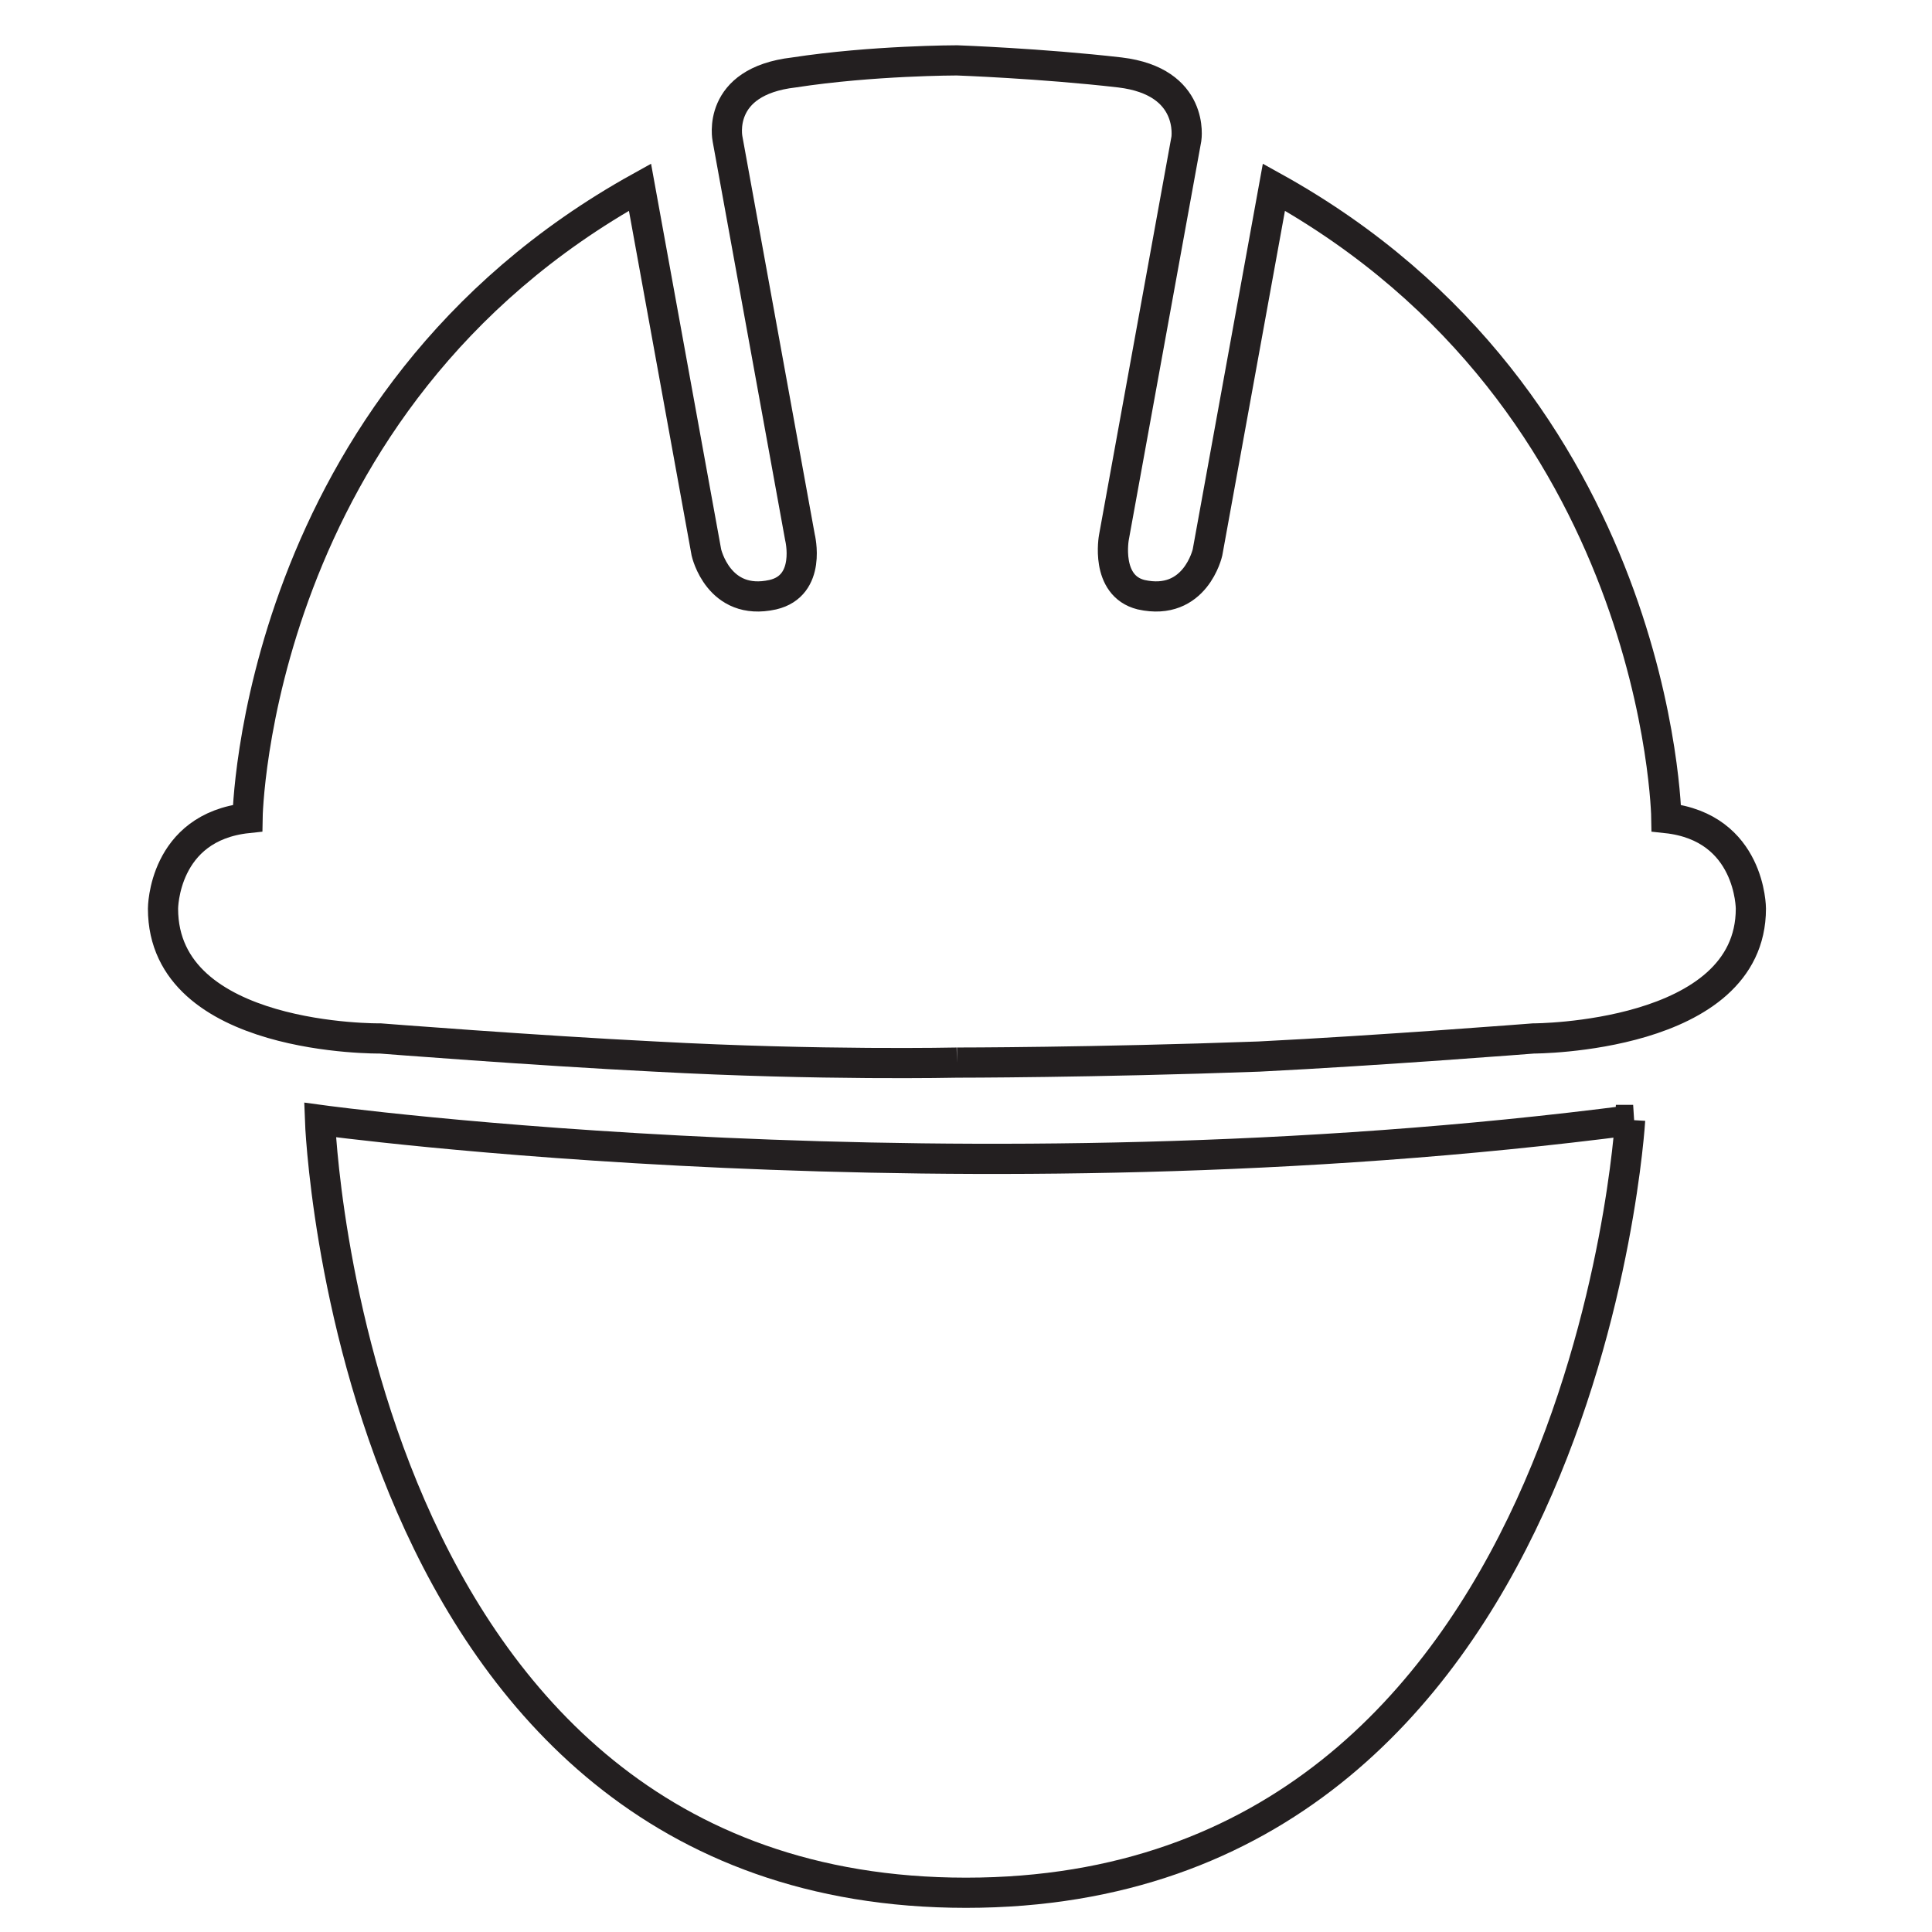
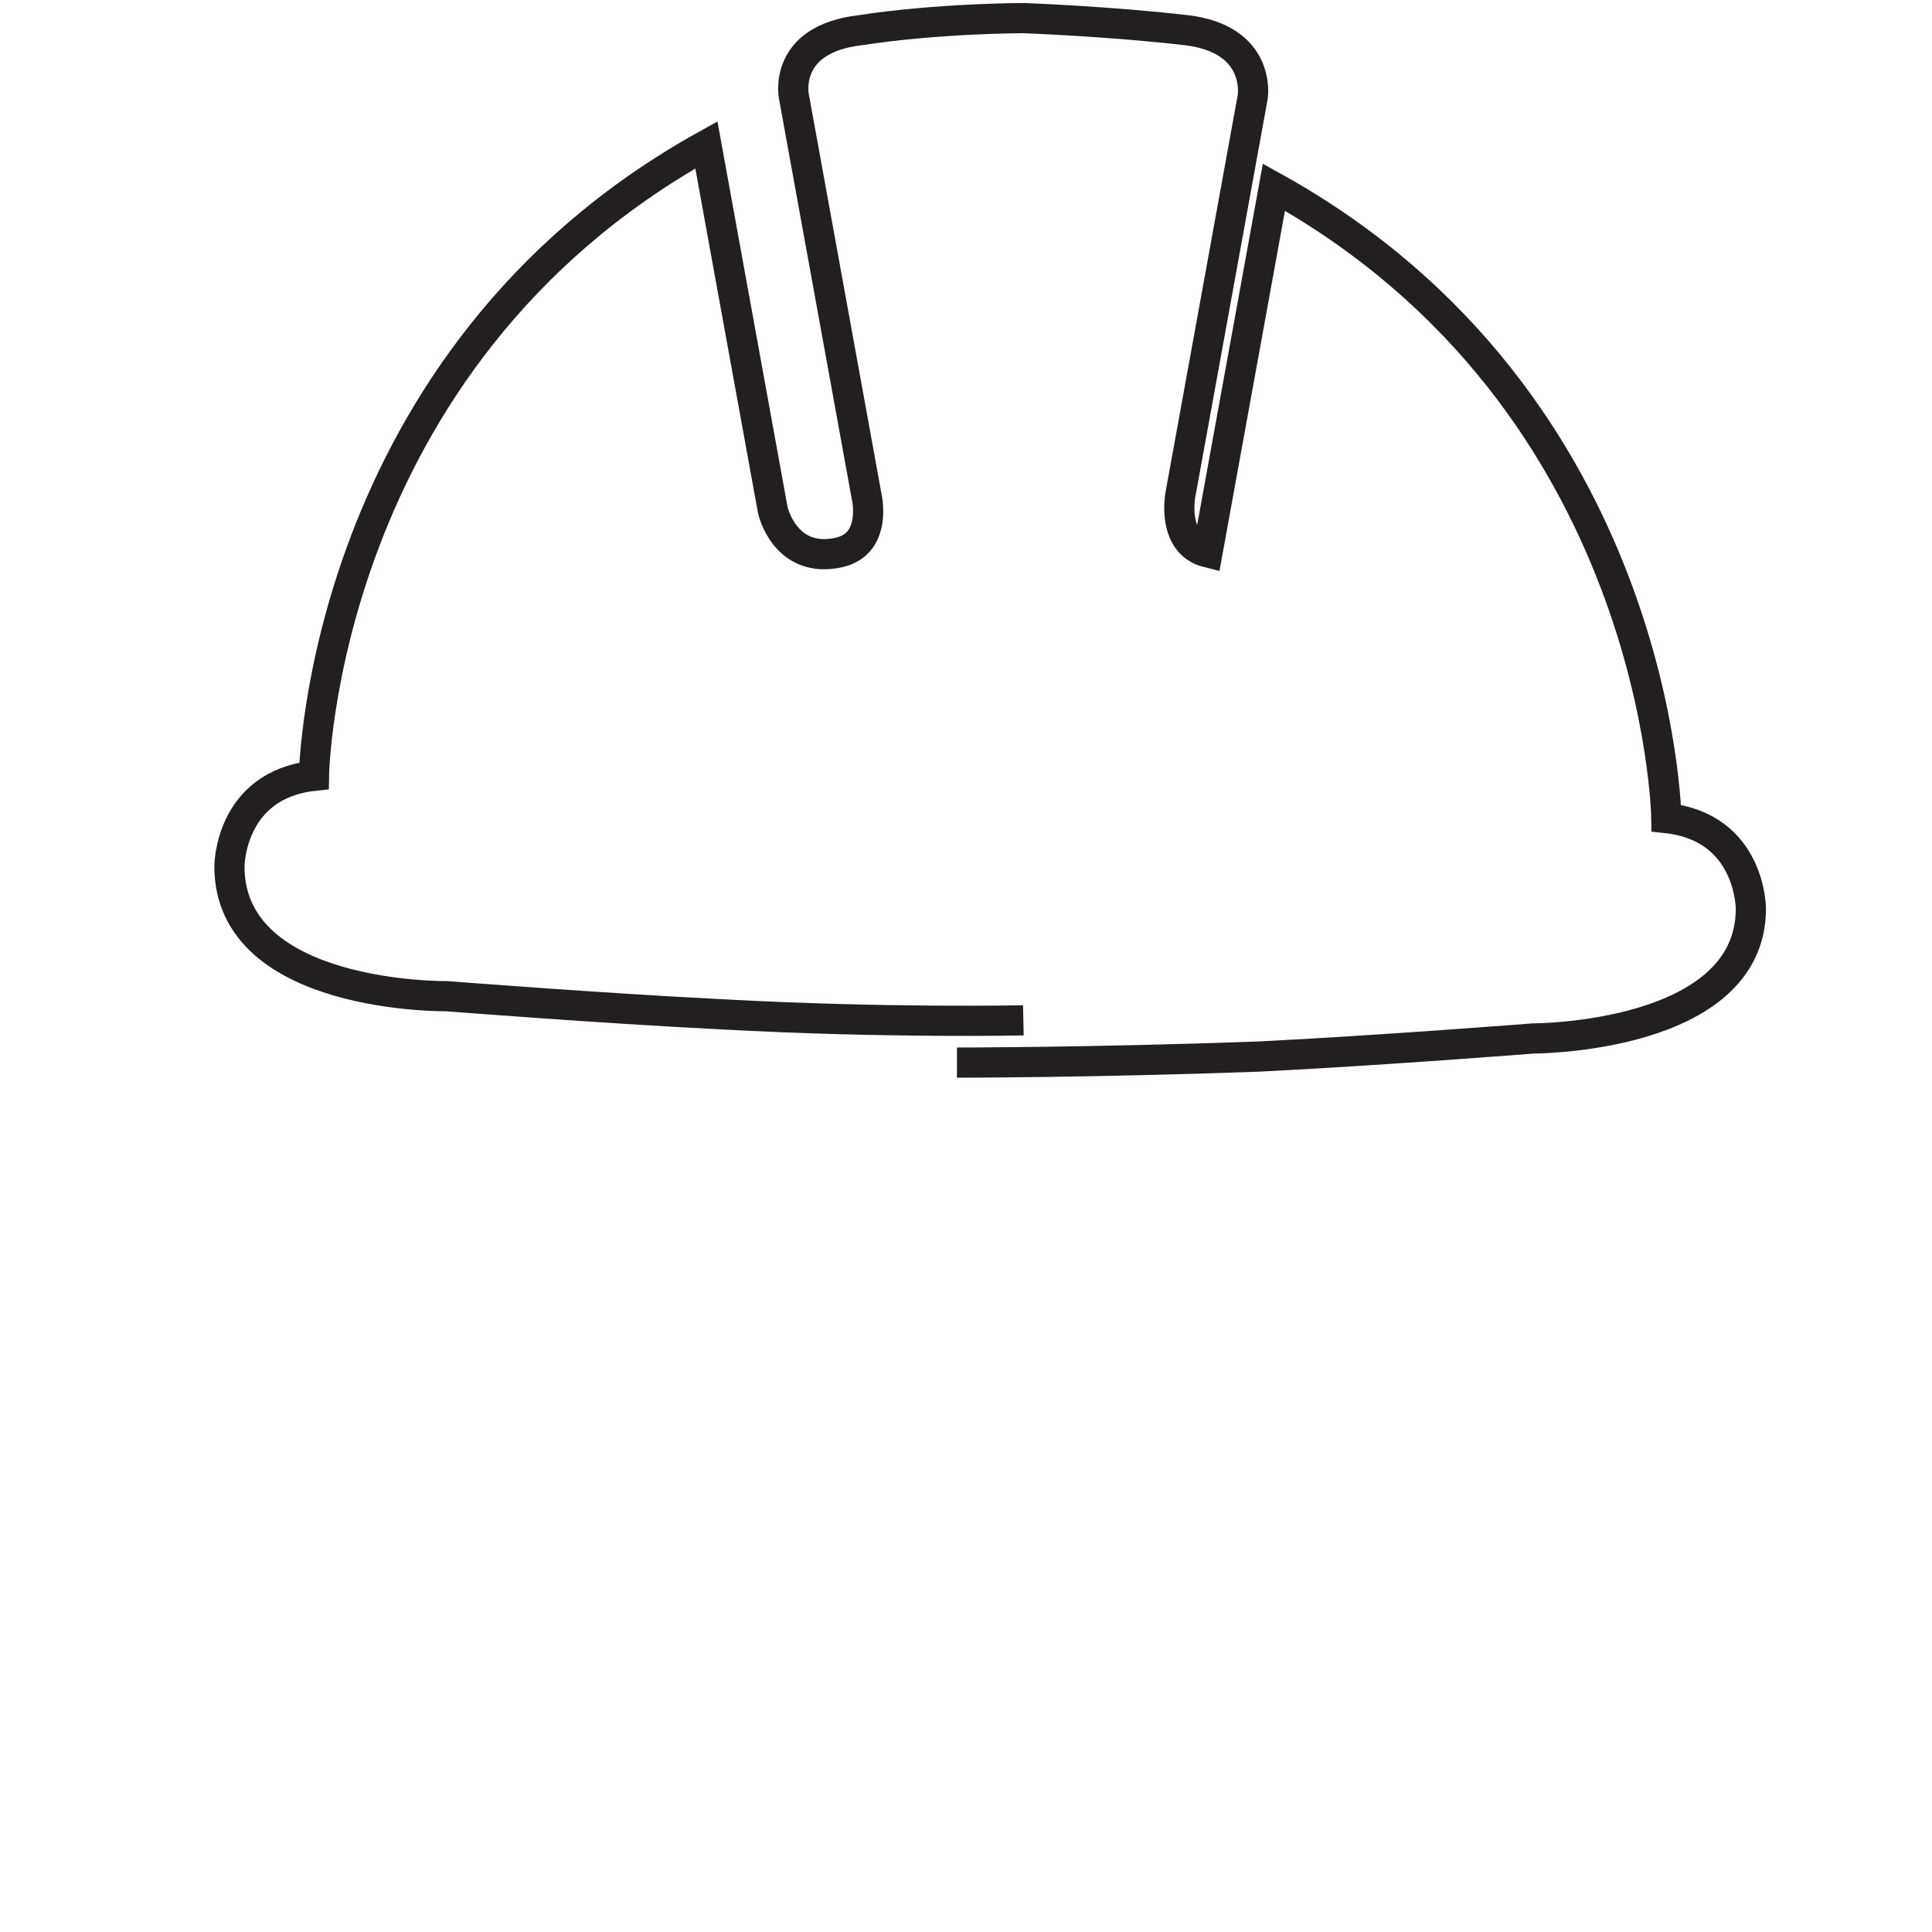
<svg xmlns="http://www.w3.org/2000/svg" id="Layer_1" data-name="Layer 1" version="1.1" viewBox="0 0 64 64">
  <defs>
    <style>
      .cls-1 {
        fill: none;
        stroke: #231f20;
        stroke-miterlimit: 10;
      }
    </style>
  </defs>
-   <path class="cls-1" d="M54,37.1s-1.5,25.6-22,25.6-21.4-25.6-21.4-25.6c0,0,21.2,2.9,43.5,0h0Z" />
  <path class="cls-1" d="M59,30.1" />
-   <path class="cls-1" d="M31.7,35.2s4.5,0,10-.2c4-.2,9.1-.6,9.1-.6,0,0,7.2,0,7.2-4.3,0,0,0-2.7-2.8-3,0,0-.2-13.8-13-20.9l-2.2,12.1s-.4,1.8-2.2,1.4c-1.2-.3-.9-1.9-.9-1.9l2.4-13.2s.3-1.9-2.2-2.2c-2.6-.3-5.4-.4-5.4-.4,0,0-2.8,0-5.4.4-2.6.3-2.2,2.2-2.2,2.2l2.4,13.2s.4,1.6-.9,1.9c-1.8.4-2.2-1.4-2.2-1.4l-2.2-12.1c-12.8,7.1-13,20.9-13,20.9-2.8.3-2.8,3-2.8,3,0,4.4,7.2,4.3,7.2,4.3,0,0,5.1.4,9.1.6,5.5.3,10,.2,10,.2" />
+   <path class="cls-1" d="M31.7,35.2s4.5,0,10-.2c4-.2,9.1-.6,9.1-.6,0,0,7.2,0,7.2-4.3,0,0,0-2.7-2.8-3,0,0-.2-13.8-13-20.9l-2.2,12.1c-1.2-.3-.9-1.9-.9-1.9l2.4-13.2s.3-1.9-2.2-2.2c-2.6-.3-5.4-.4-5.4-.4,0,0-2.8,0-5.4.4-2.6.3-2.2,2.2-2.2,2.2l2.4,13.2s.4,1.6-.9,1.9c-1.8.4-2.2-1.4-2.2-1.4l-2.2-12.1c-12.8,7.1-13,20.9-13,20.9-2.8.3-2.8,3-2.8,3,0,4.4,7.2,4.3,7.2,4.3,0,0,5.1.4,9.1.6,5.5.3,10,.2,10,.2" />
</svg>